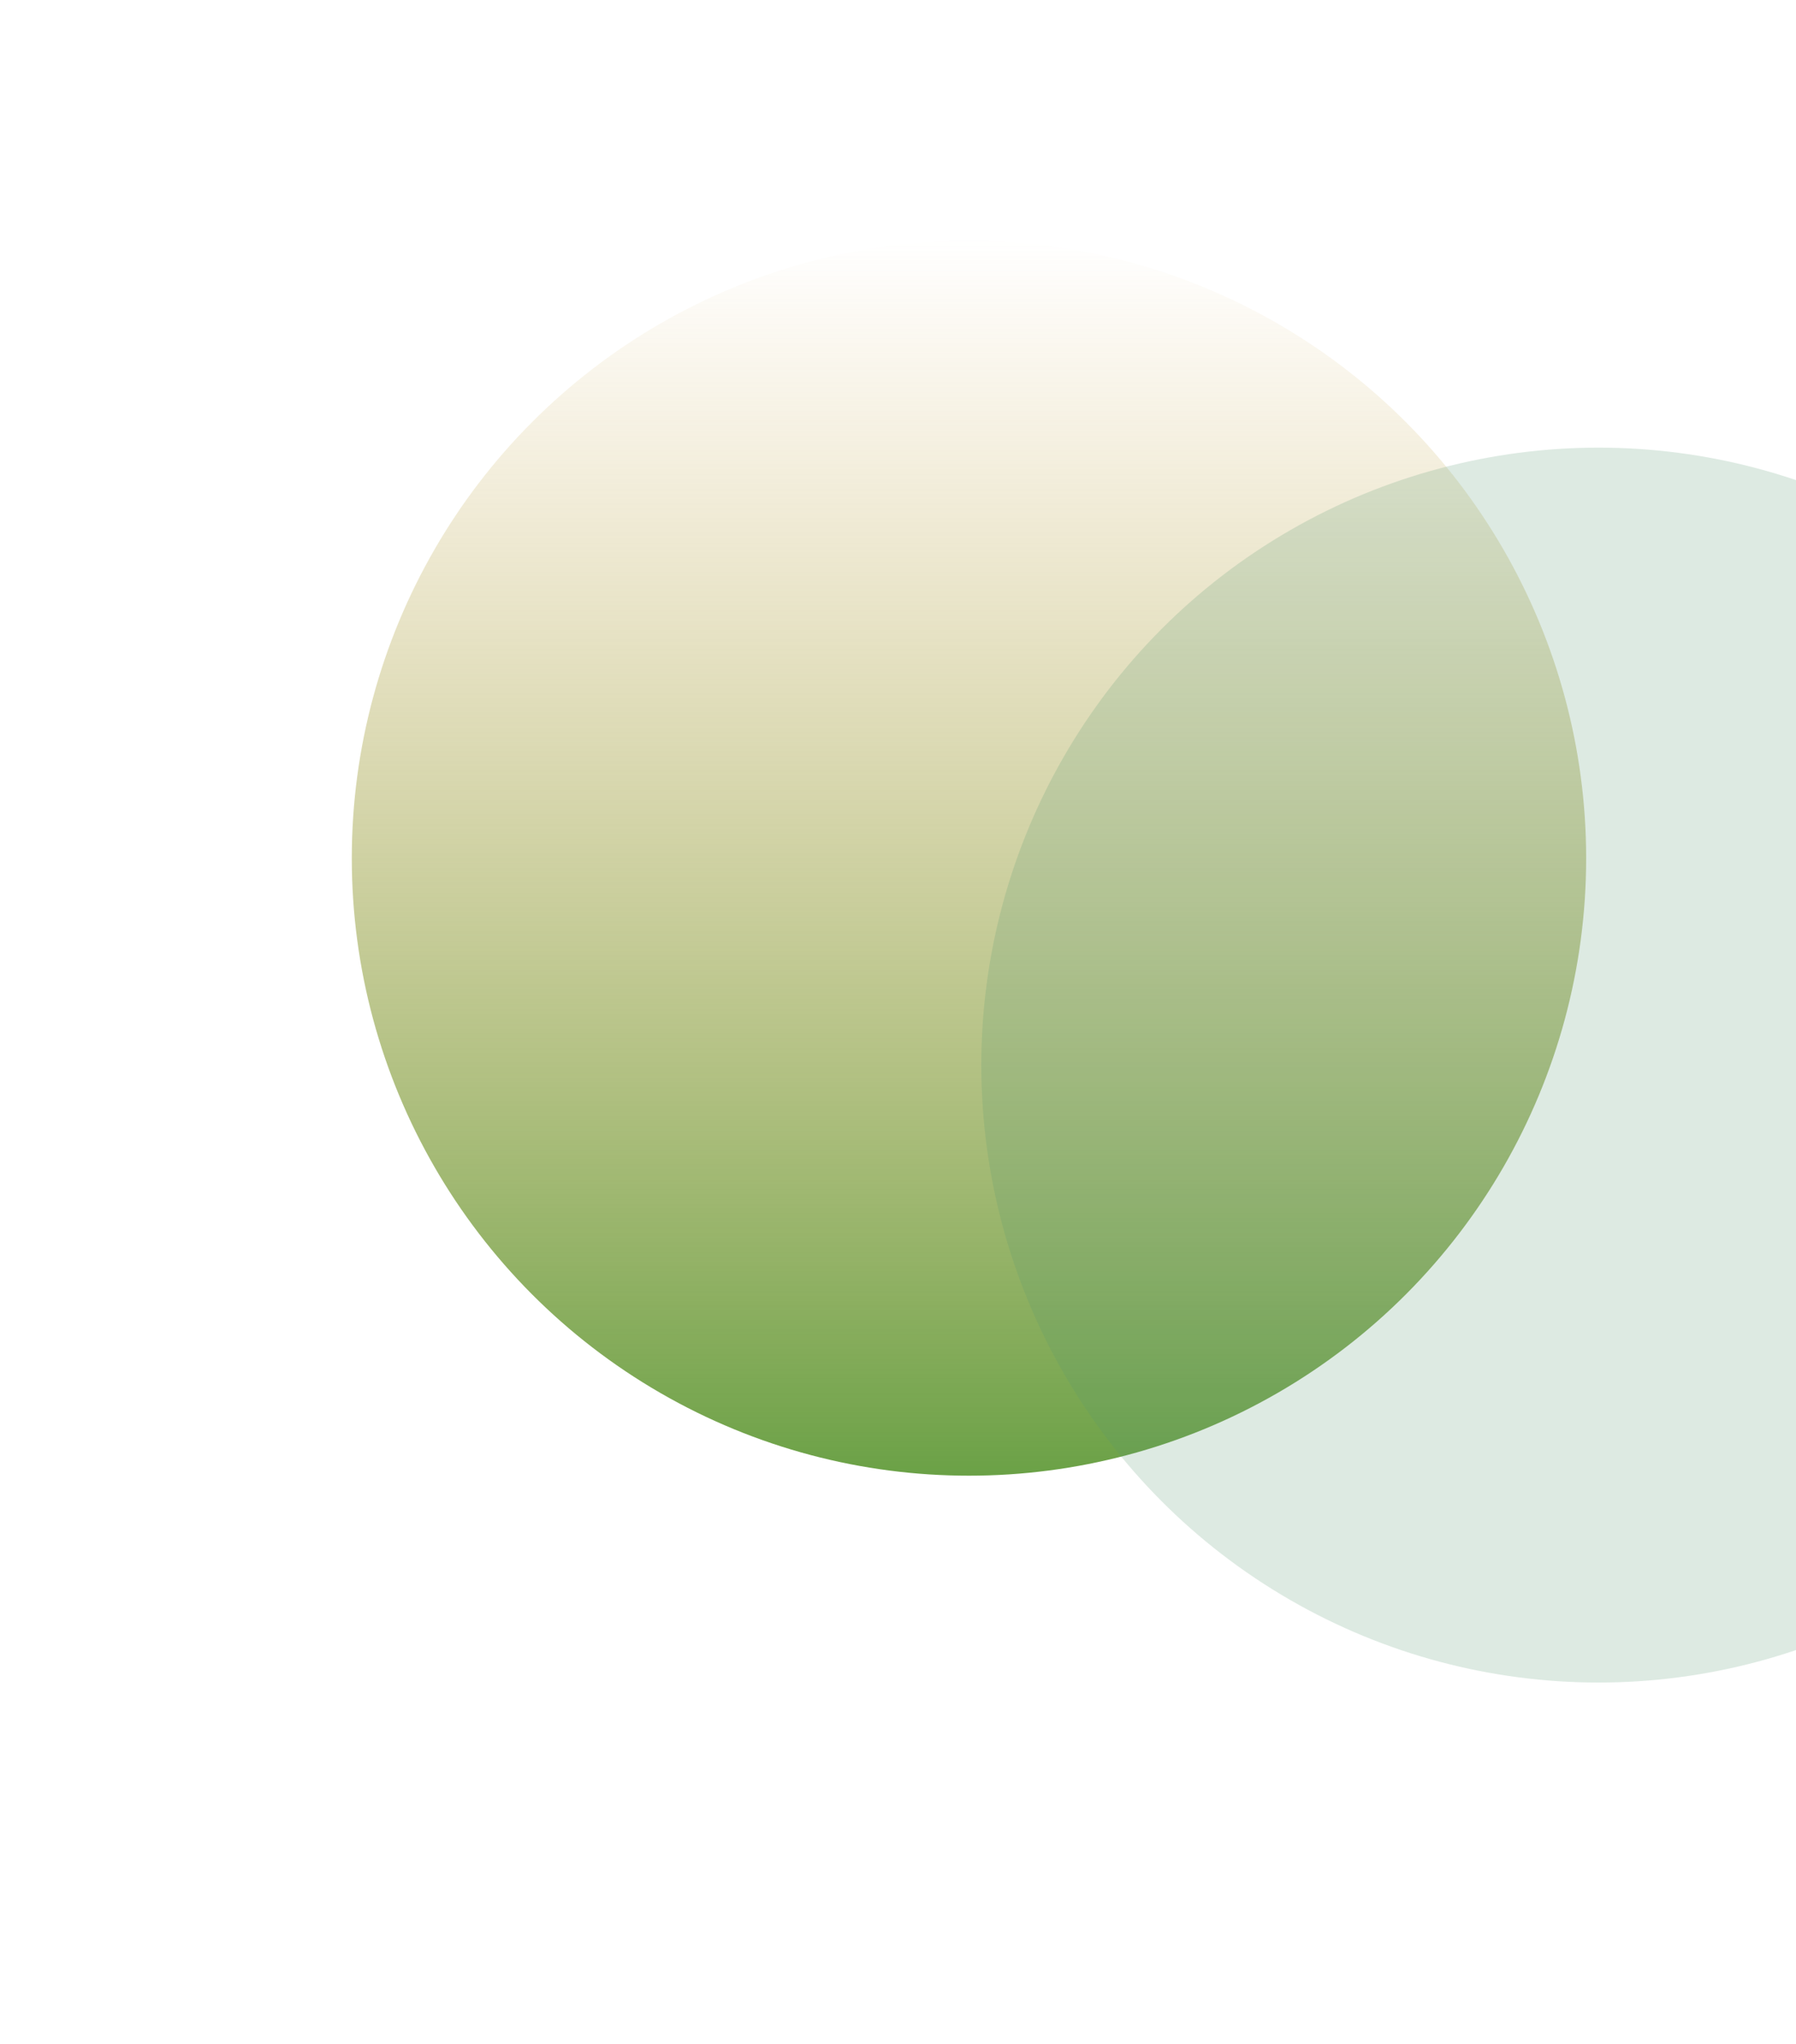
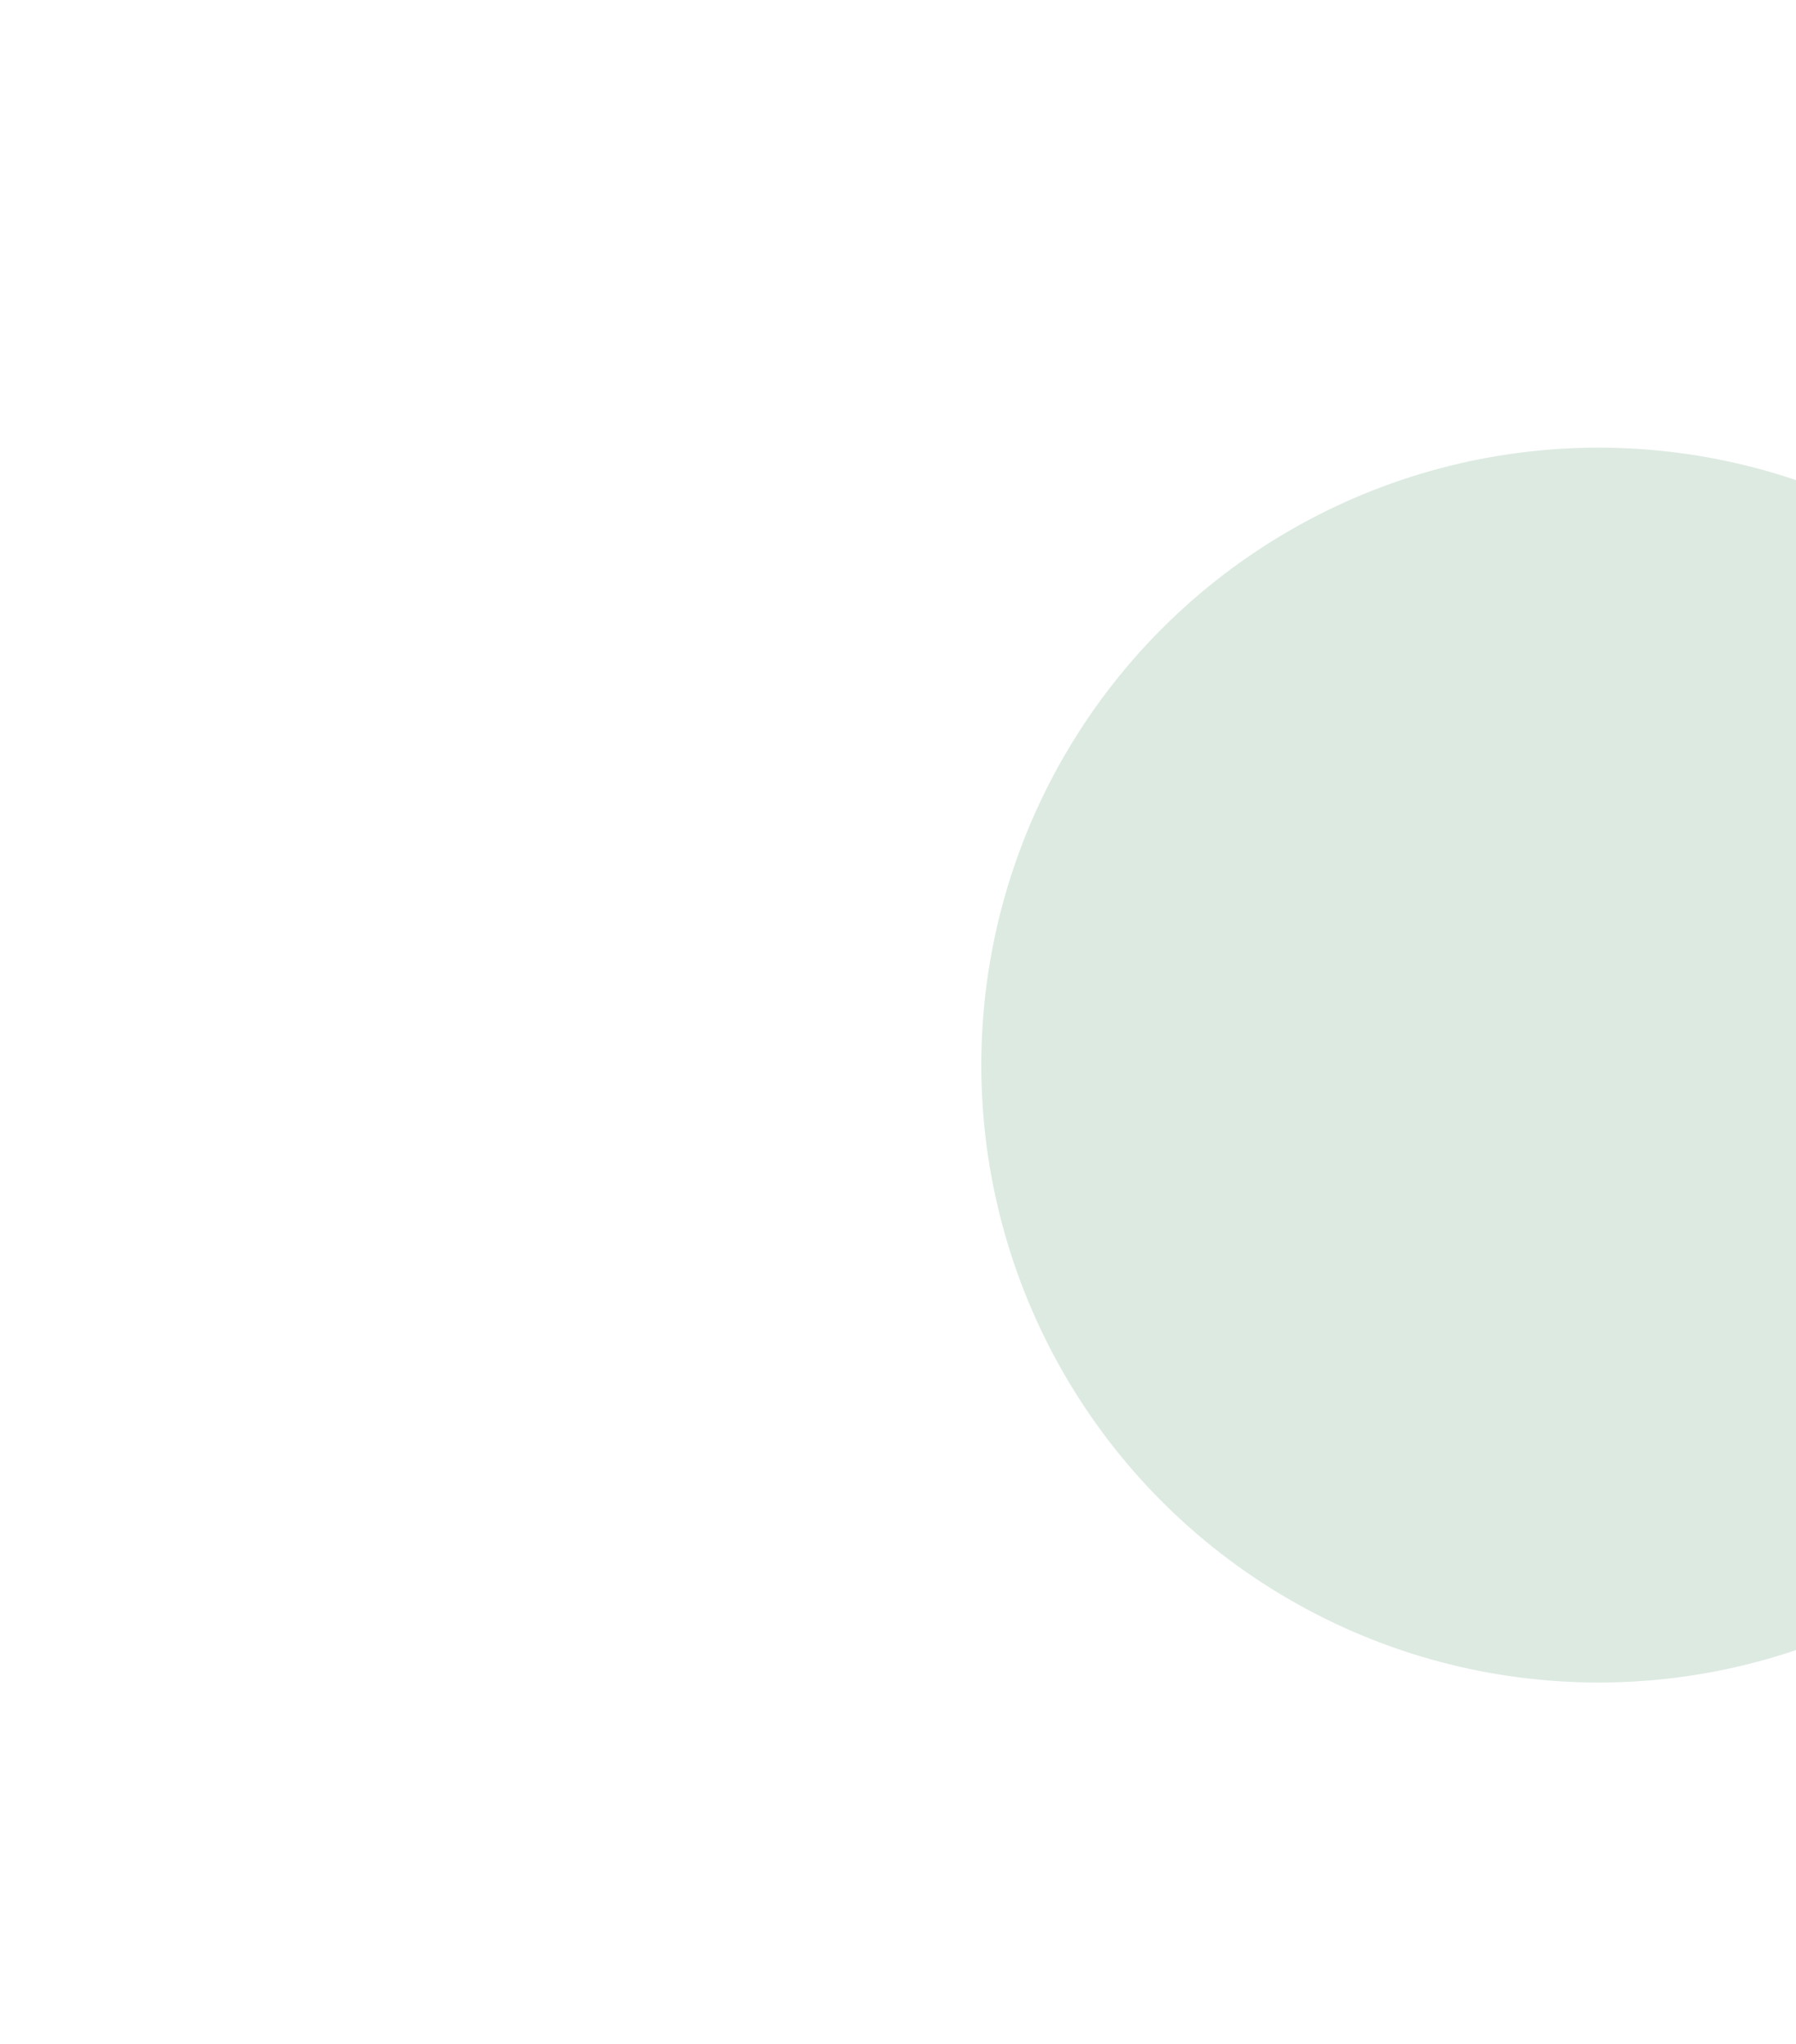
<svg xmlns="http://www.w3.org/2000/svg" width="582" height="662">
  <defs>
    <filter x="-37.5%" y="-37.5%" width="175%" height="175%" filterUnits="objectBoundingBox" id="b">
      <feGaussianBlur stdDeviation="50" in="SourceGraphic" />
    </filter>
    <filter x="-37.5%" y="-37.5%" width="175%" height="175%" filterUnits="objectBoundingBox" id="c">
      <feGaussianBlur stdDeviation="50" in="SourceGraphic" />
    </filter>
    <linearGradient x1="50%" y1="0%" x2="50%" y2="100%" id="a">
      <stop stop-color="#D3A647" stop-opacity="0" offset="0%" />
      <stop stop-color="#6AA146" offset="100%" />
    </linearGradient>
  </defs>
  <g fill="none" fill-rule="evenodd">
-     <circle fill-opacity="1" fill="url(#a)" filter="url(#b)" cx="314" cy="278" r="200" />
    <circle fill-opacity=".2" fill="#59986F" filter="url(#c)" cx="518" cy="345" r="200" />
  </g>
</svg>